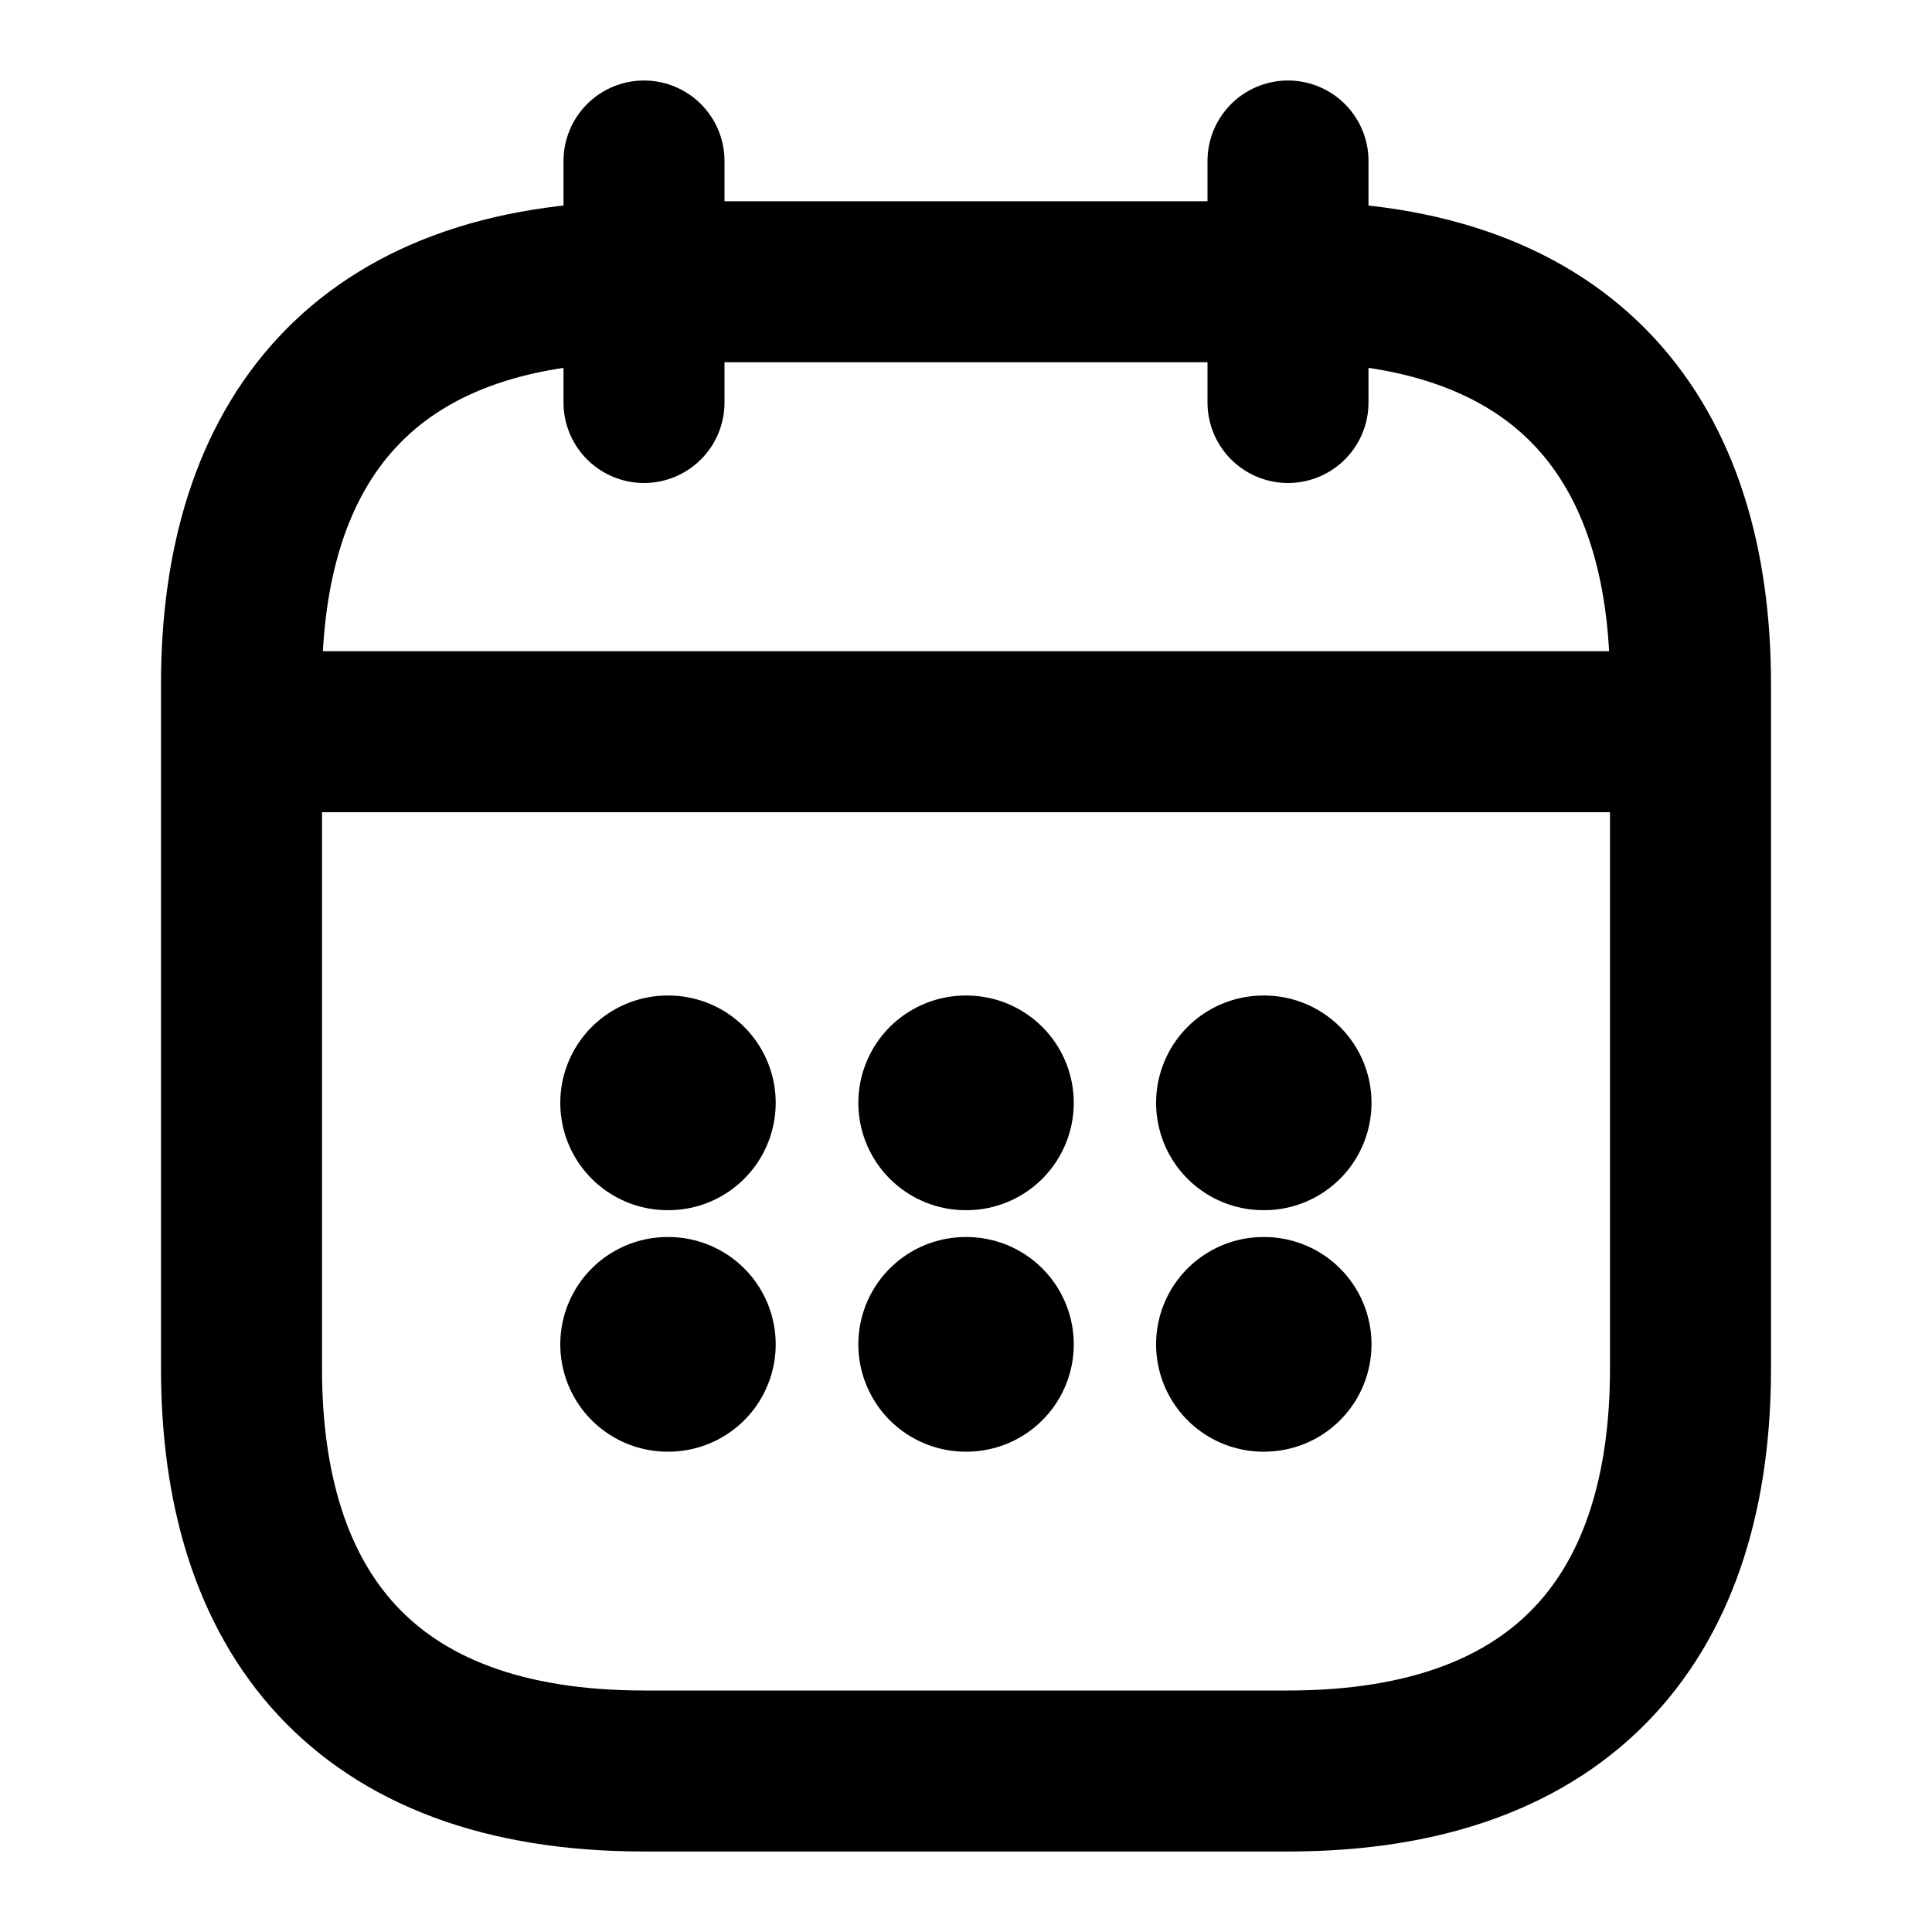
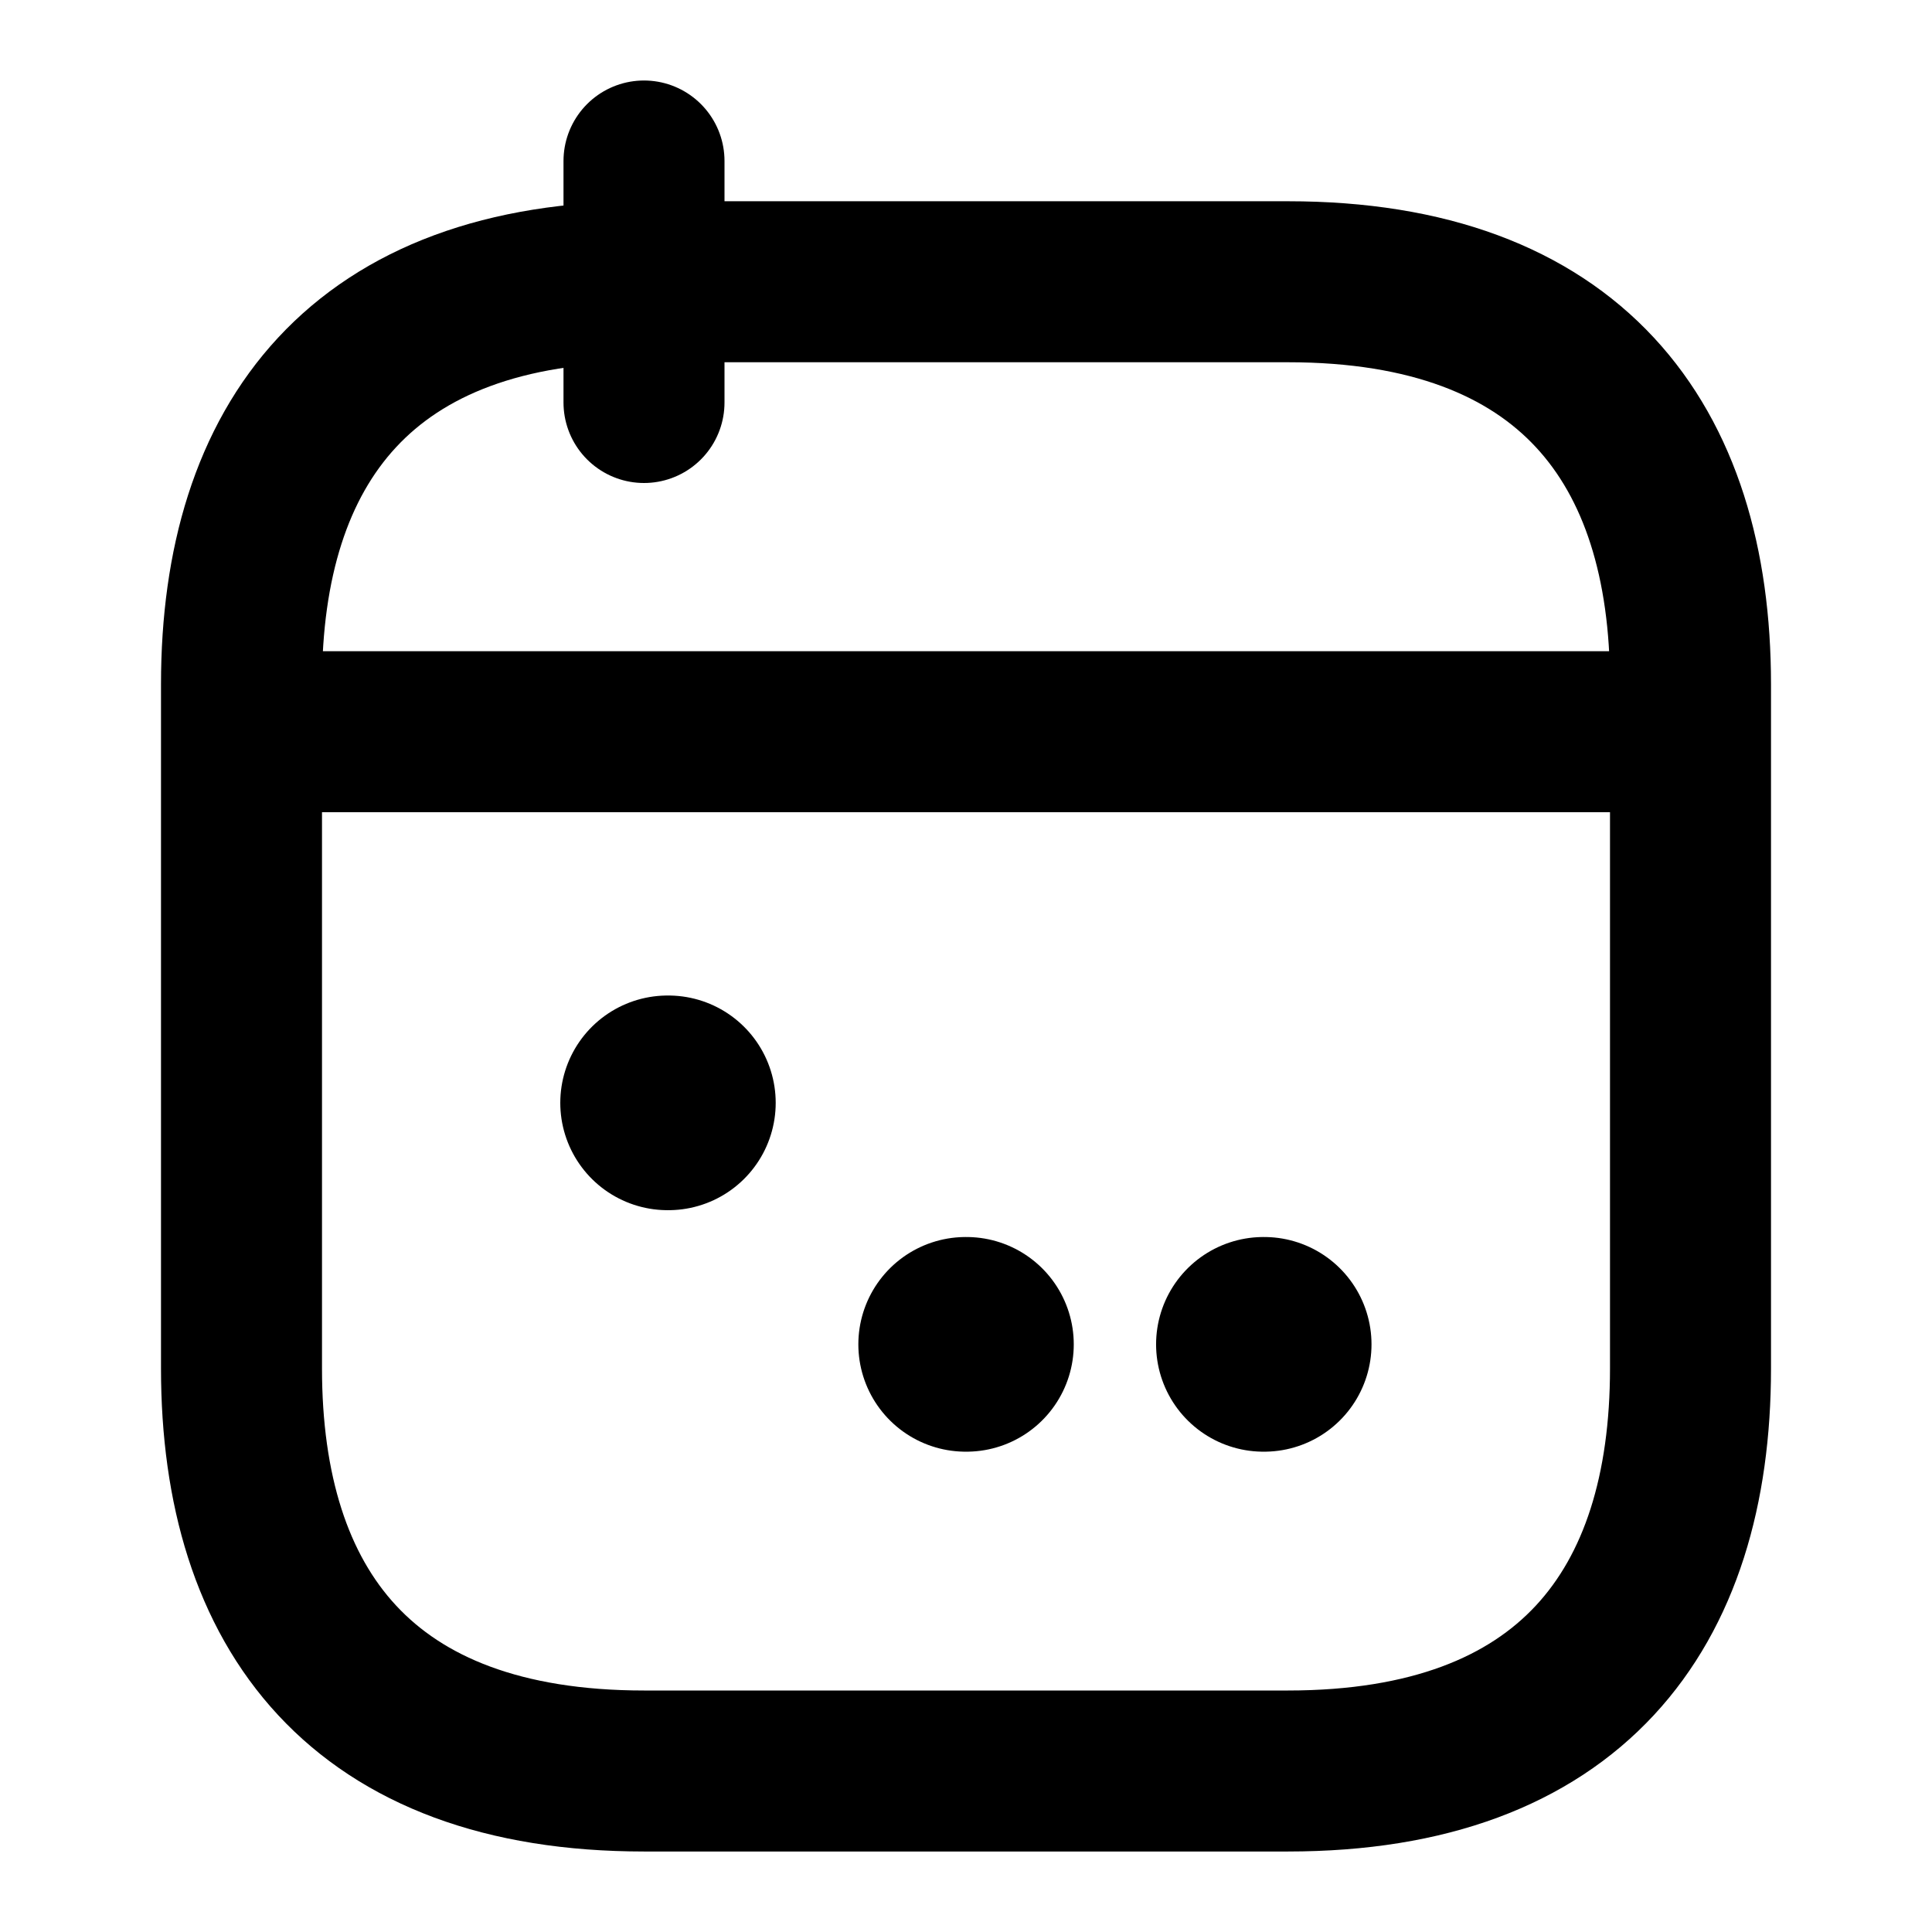
<svg xmlns="http://www.w3.org/2000/svg" width="18" height="18" viewBox="0 0 18 18" fill="none">
  <path d="M6 1.5V3.75" stroke="black" stroke-width="1.5" stroke-miterlimit="10" stroke-linecap="round" stroke-linejoin="round" />
-   <path d="M12 1.5V3.75" stroke="black" stroke-width="1.5" stroke-miterlimit="10" stroke-linecap="round" stroke-linejoin="round" />
  <path d="M2.625 6.817H15.375" stroke="black" stroke-width="1.5" stroke-miterlimit="10" stroke-linecap="round" stroke-linejoin="round" />
  <path d="M15.75 6.375V12.75C15.75 15 14.625 16.5 12 16.5H6C3.375 16.5 2.25 15 2.25 12.75V6.375C2.25 4.125 3.375 2.625 6 2.625H12C14.625 2.625 15.75 4.125 15.75 6.375Z" stroke="black" stroke-width="1.5" stroke-miterlimit="10" stroke-linecap="round" stroke-linejoin="round" />
-   <path d="M11.771 10.275H11.778" stroke="black" stroke-width="2" stroke-linecap="round" stroke-linejoin="round" />
  <path d="M11.771 12.525H11.778" stroke="black" stroke-width="2" stroke-linecap="round" stroke-linejoin="round" />
-   <path d="M8.997 10.275H9.004" stroke="black" stroke-width="2" stroke-linecap="round" stroke-linejoin="round" />
  <path d="M8.997 12.525H9.004" stroke="black" stroke-width="2" stroke-linecap="round" stroke-linejoin="round" />
  <path d="M6.22 10.275H6.227" stroke="black" stroke-width="2" stroke-linecap="round" stroke-linejoin="round" />
-   <path d="M6.22 12.525H6.227" stroke="black" stroke-width="2" stroke-linecap="round" stroke-linejoin="round" />
</svg>